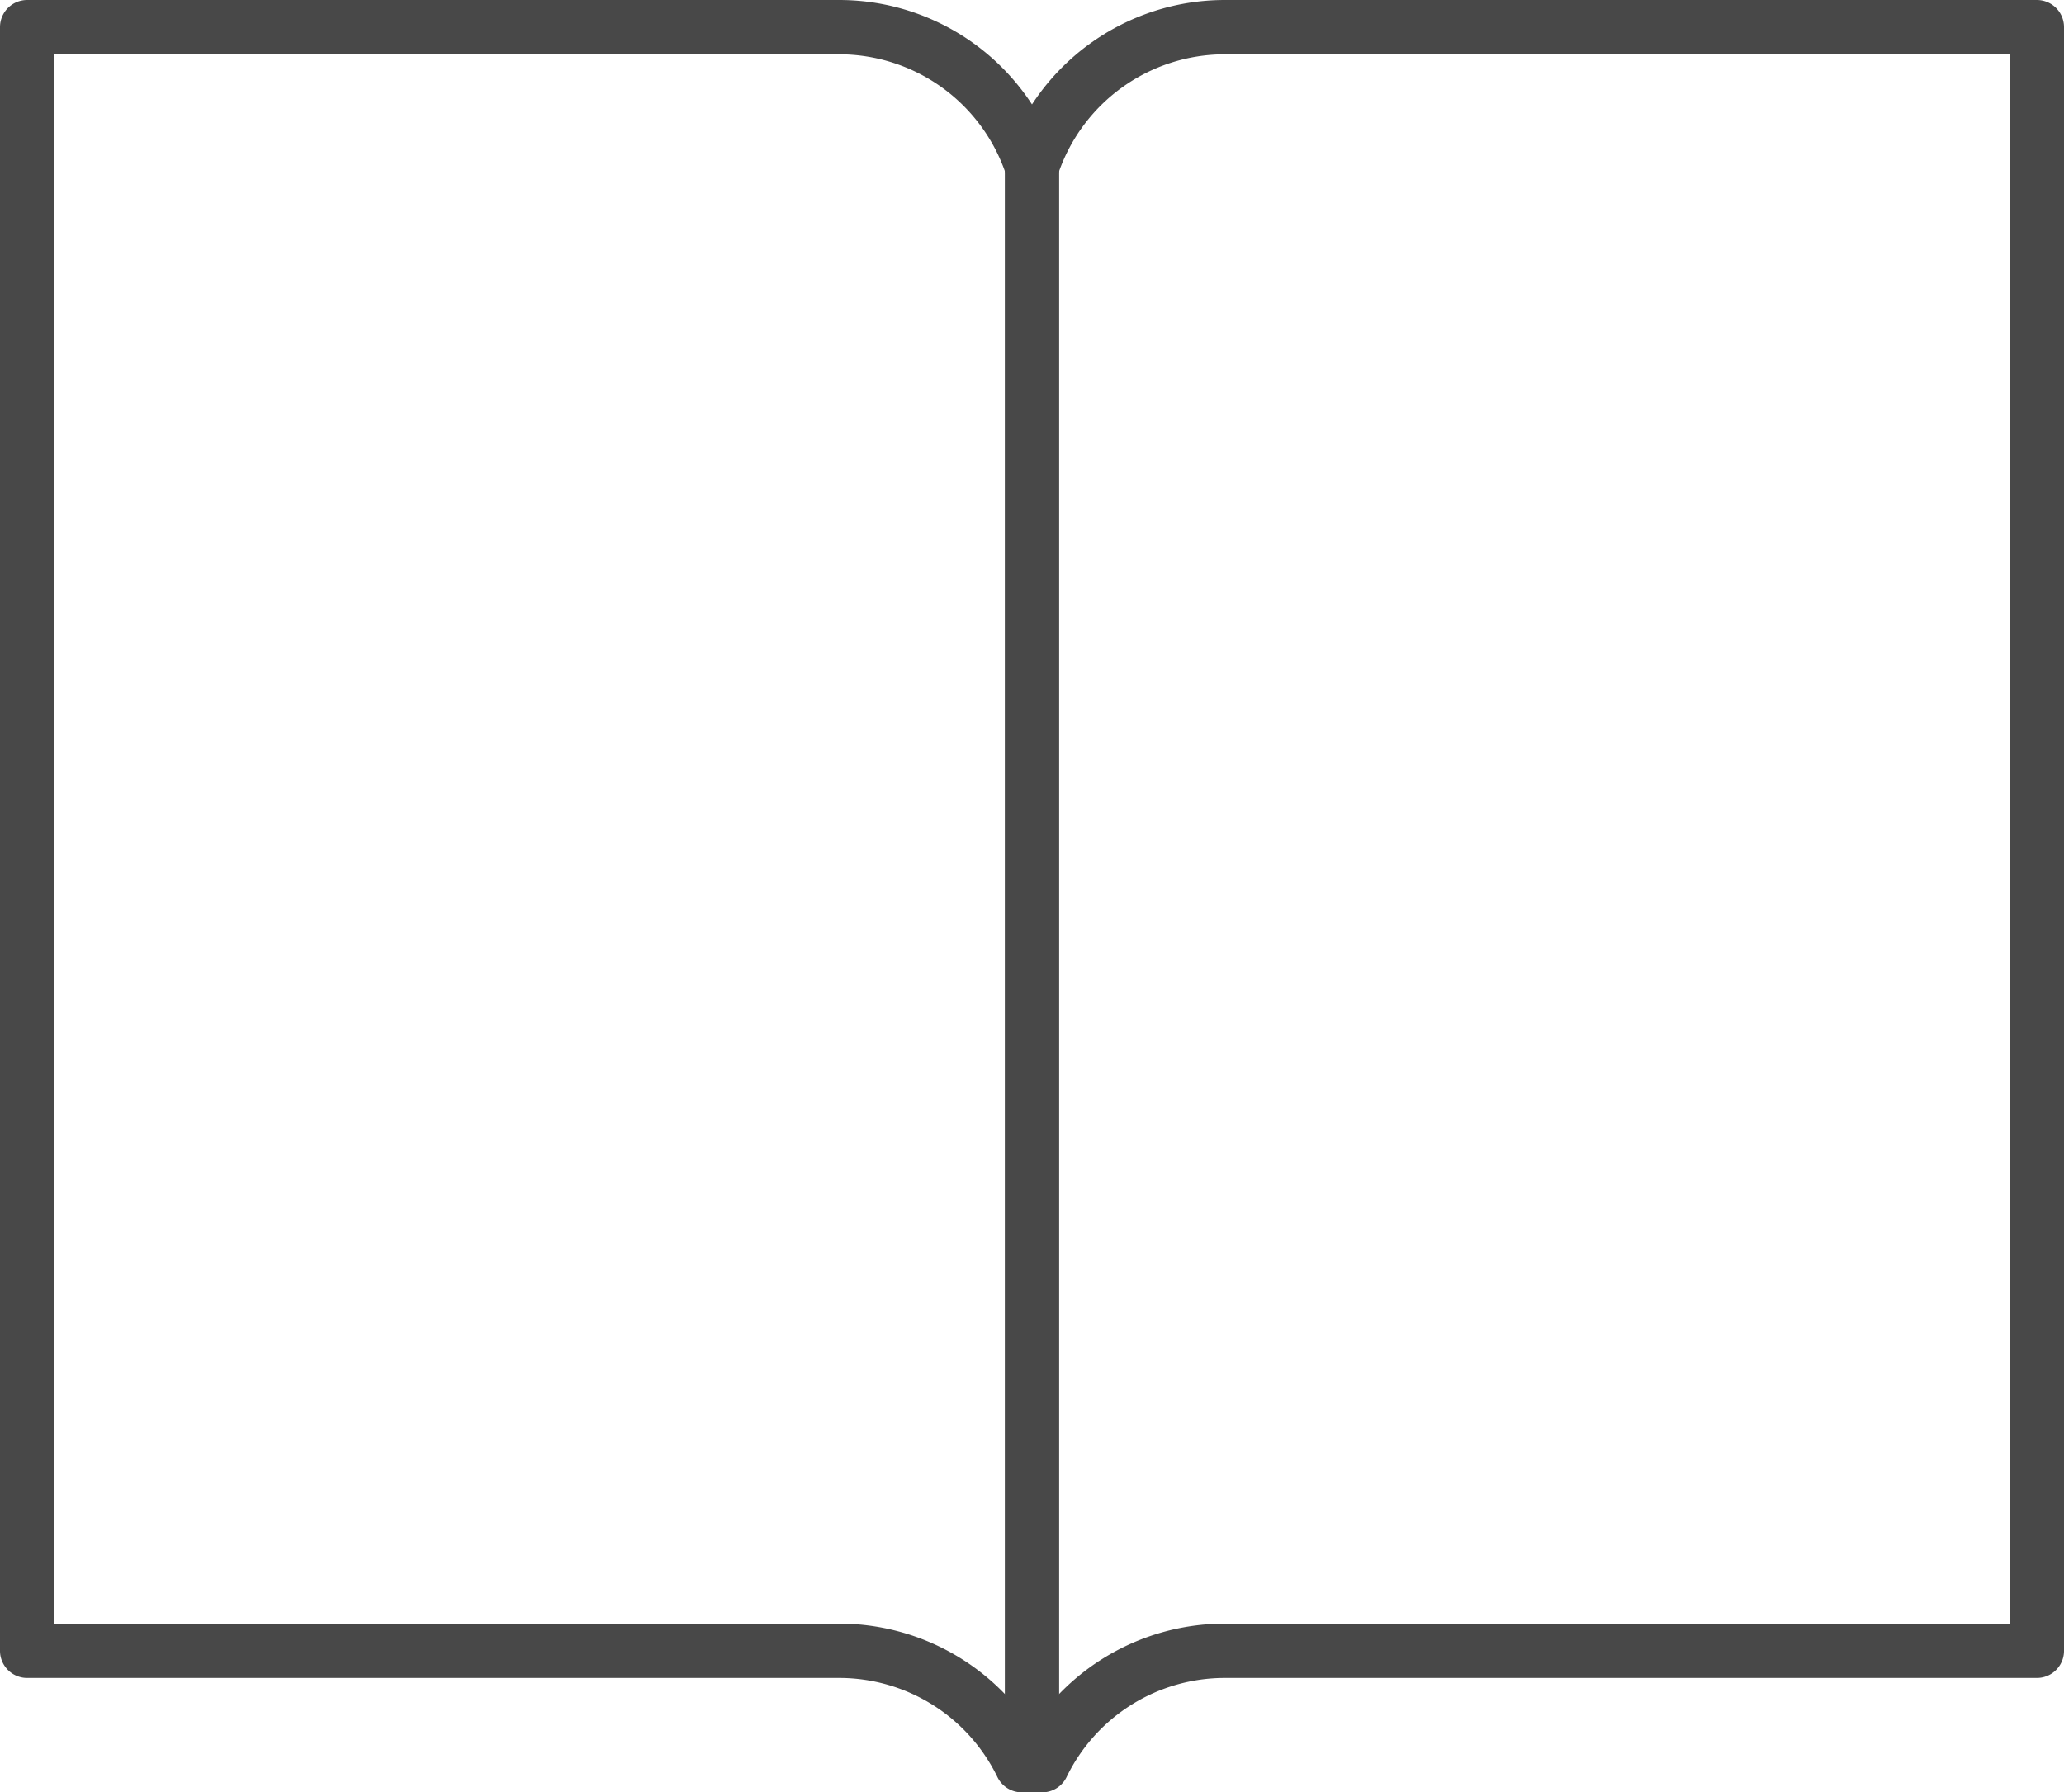
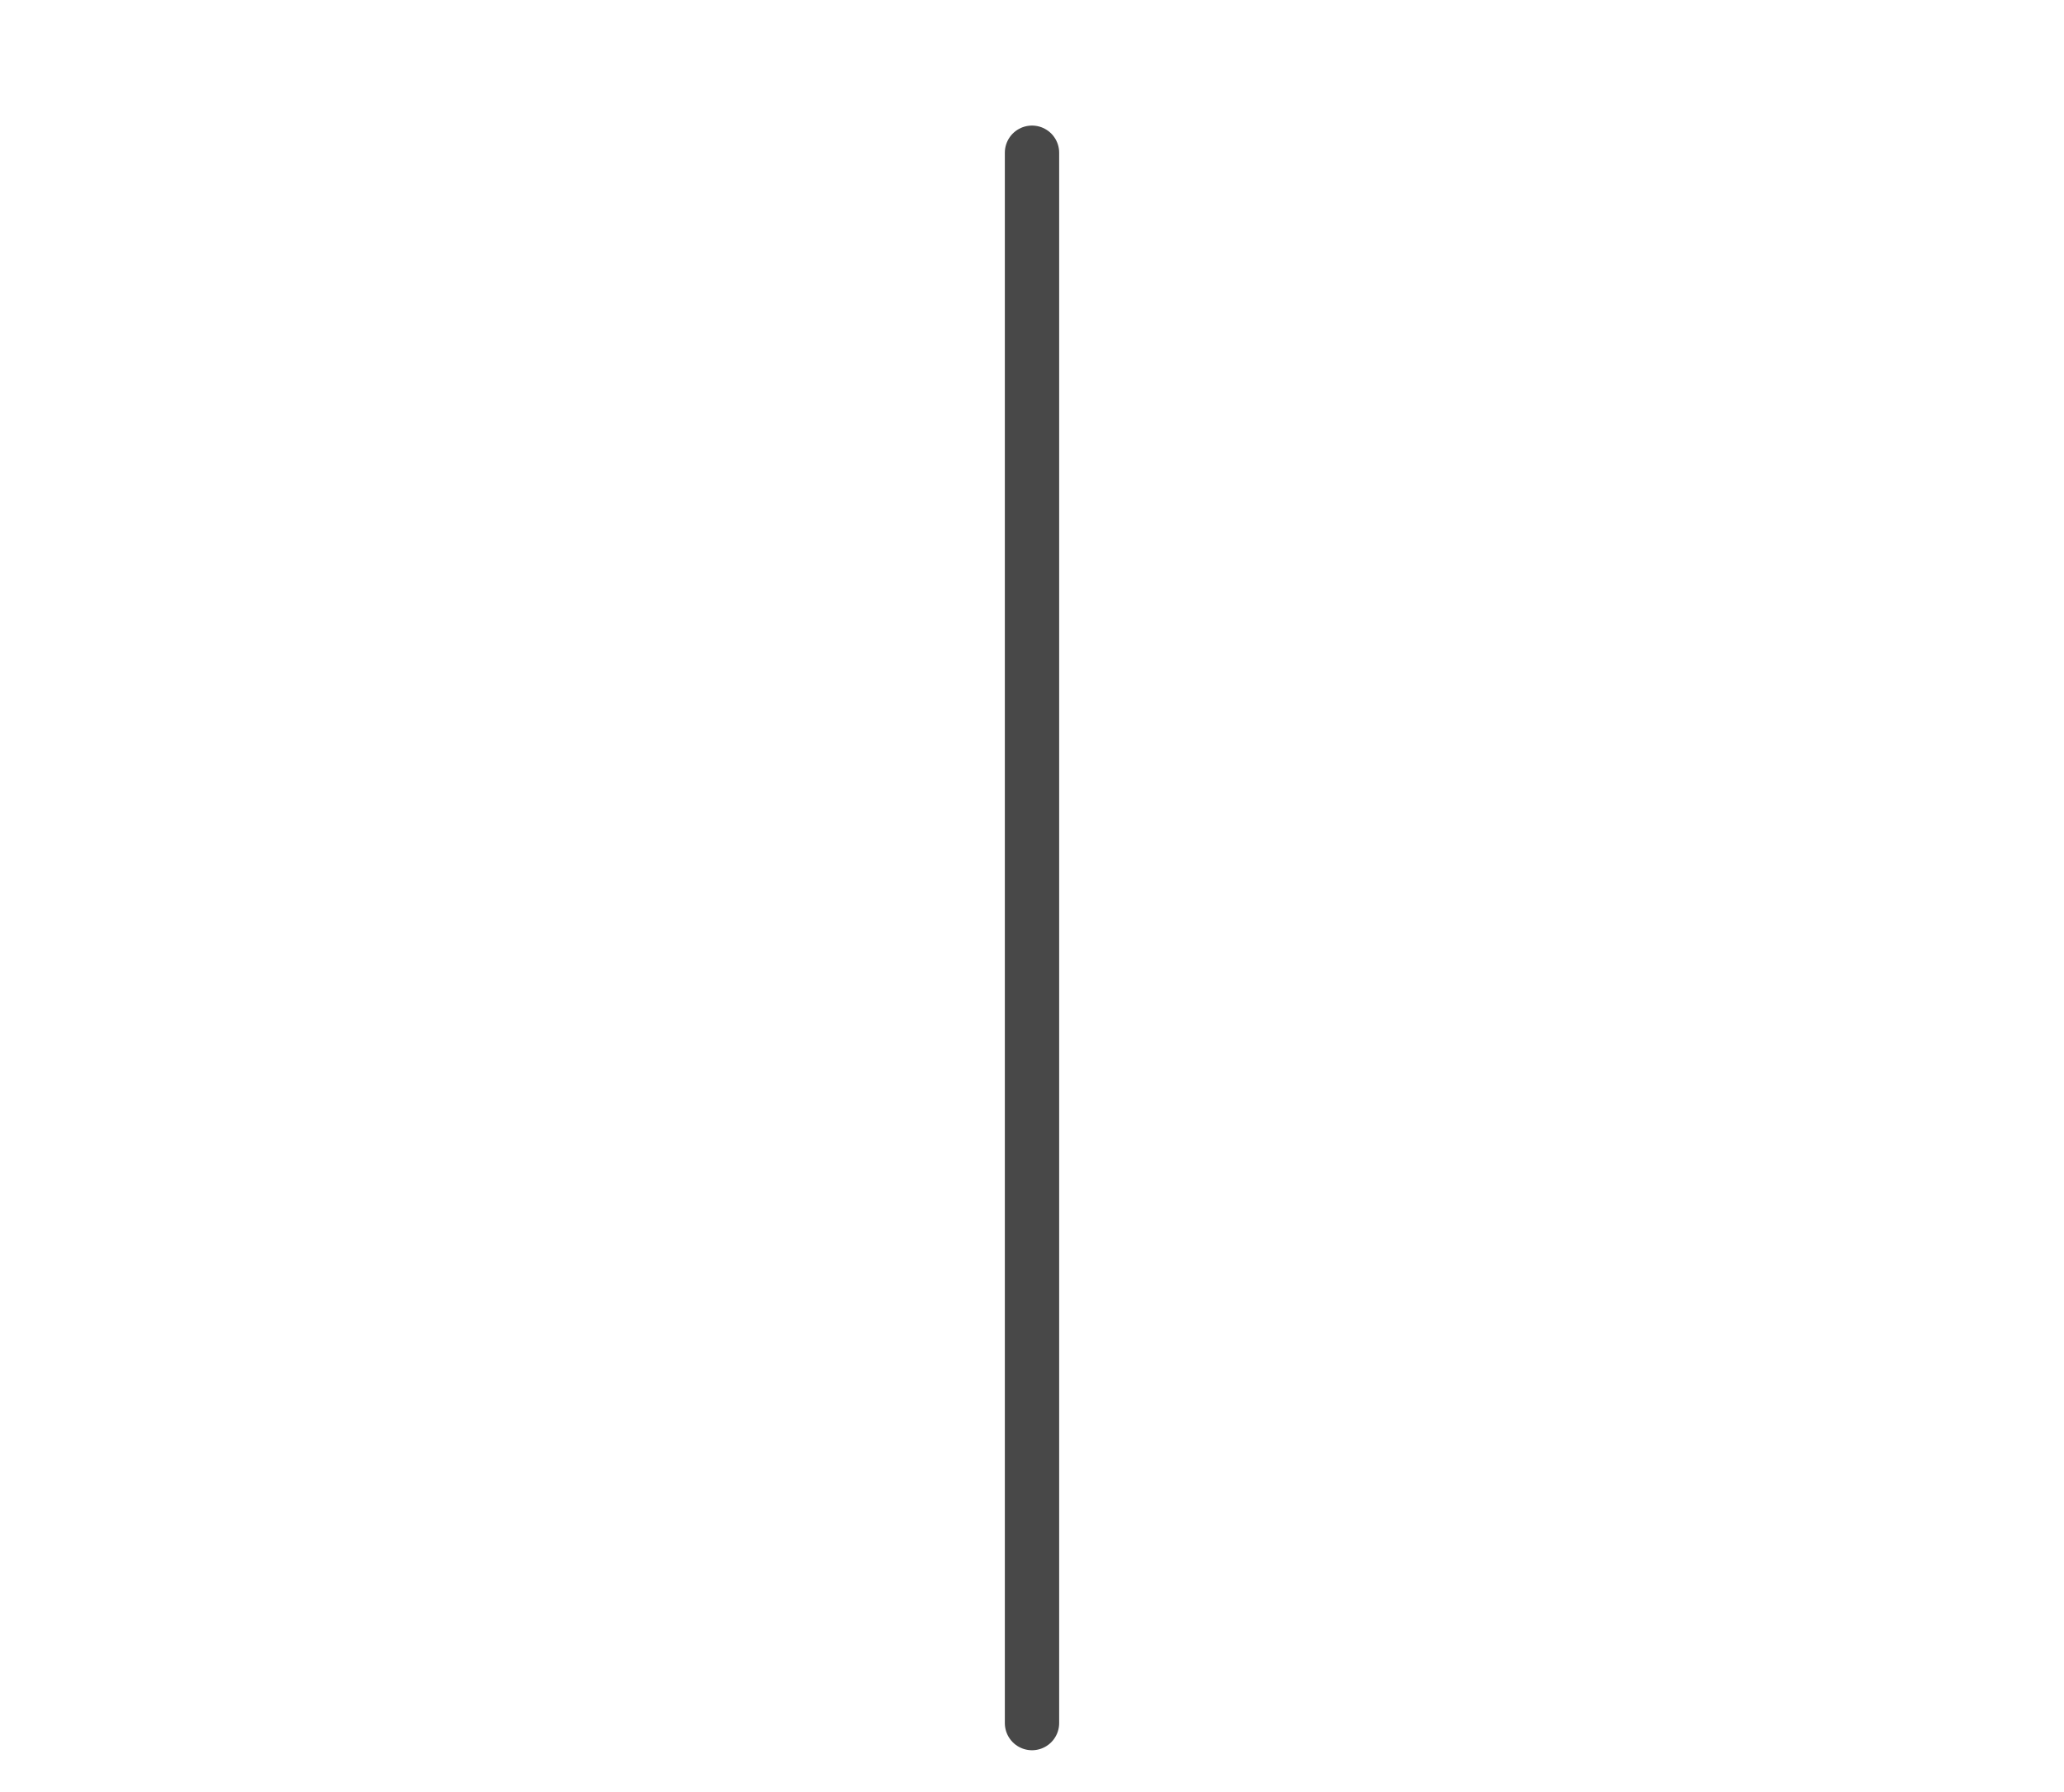
<svg xmlns="http://www.w3.org/2000/svg" width="75.988" height="66" viewBox="0 0 75.988 66">
  <g id="_58.-Book" data-name="58.-Book" transform="translate(-1 -7)">
    <g id="Groupe_1468" data-name="Groupe 1468" transform="translate(2 8)">
-       <path id="Layer-1" d="M36.62,64a7.474,7.474,0,0,0-6.726-4.212H0V0H29.894a7.477,7.477,0,0,1,7.1,5.133A7.477,7.477,0,0,1,44.094,0H73.988V59.788H44.094A7.474,7.474,0,0,0,37.368,64Z" fill="none" stroke="#484848" stroke-linecap="round" stroke-linejoin="round" stroke-width="2" fill-rule="evenodd" />
      <path id="Layer-2" d="M48,6V63.826" transform="translate(-11.006 -1.376)" fill="none" stroke="#484848" stroke-linecap="round" stroke-linejoin="round" stroke-width="2" fill-rule="evenodd" />
    </g>
  </g>
</svg>